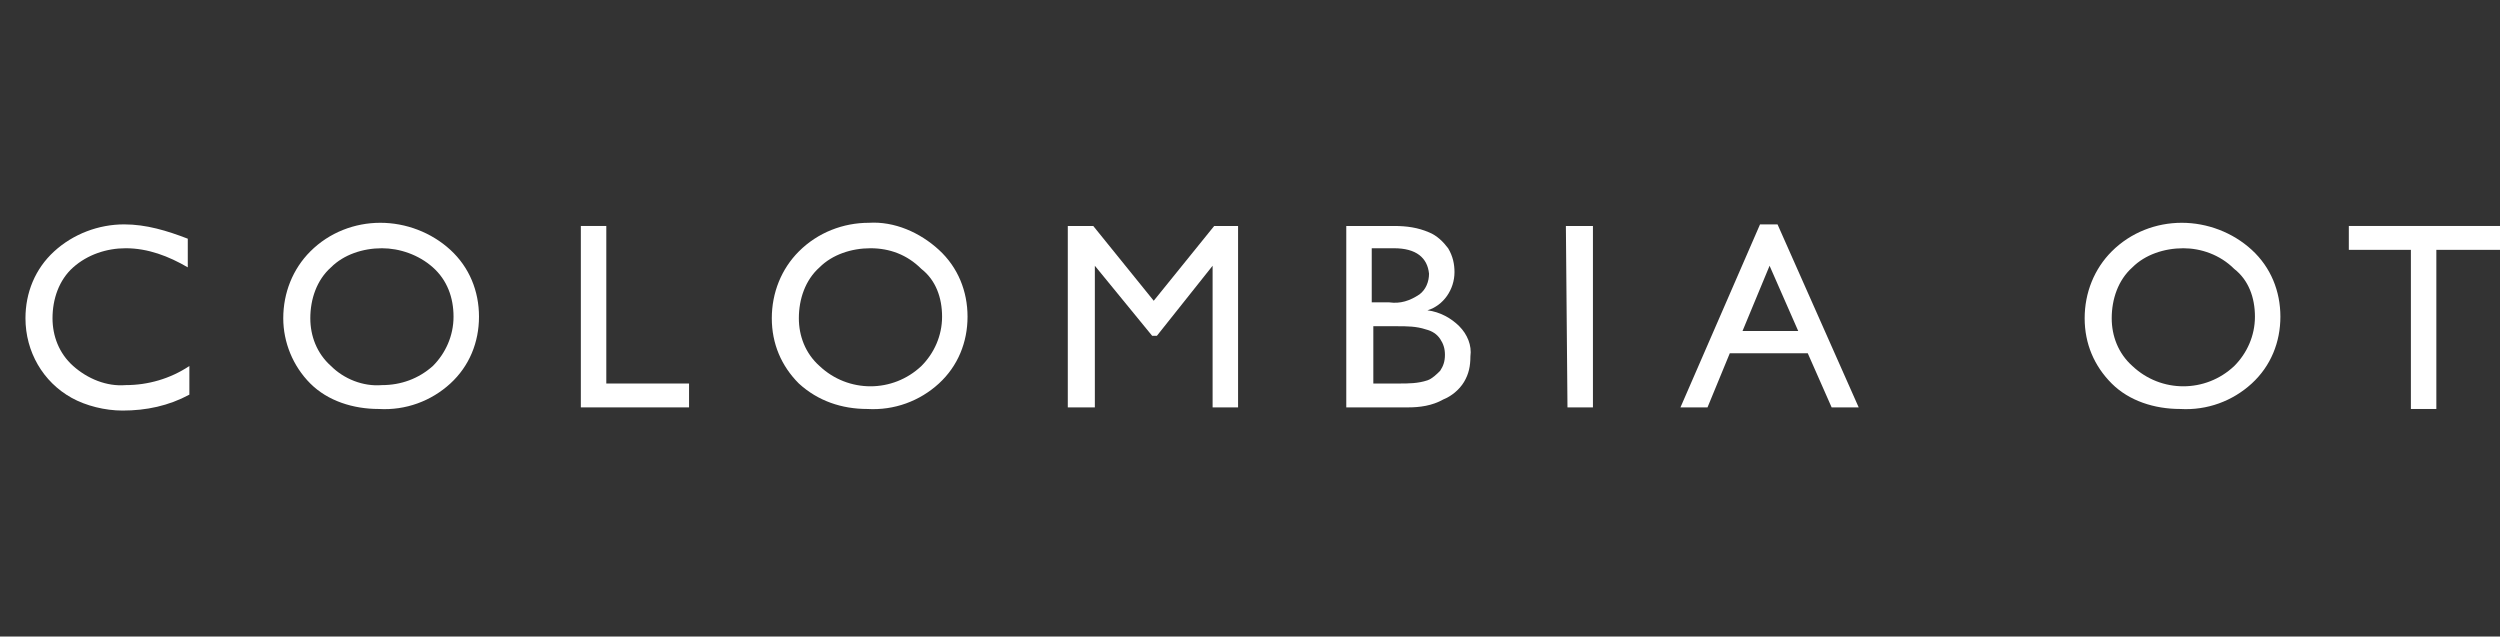
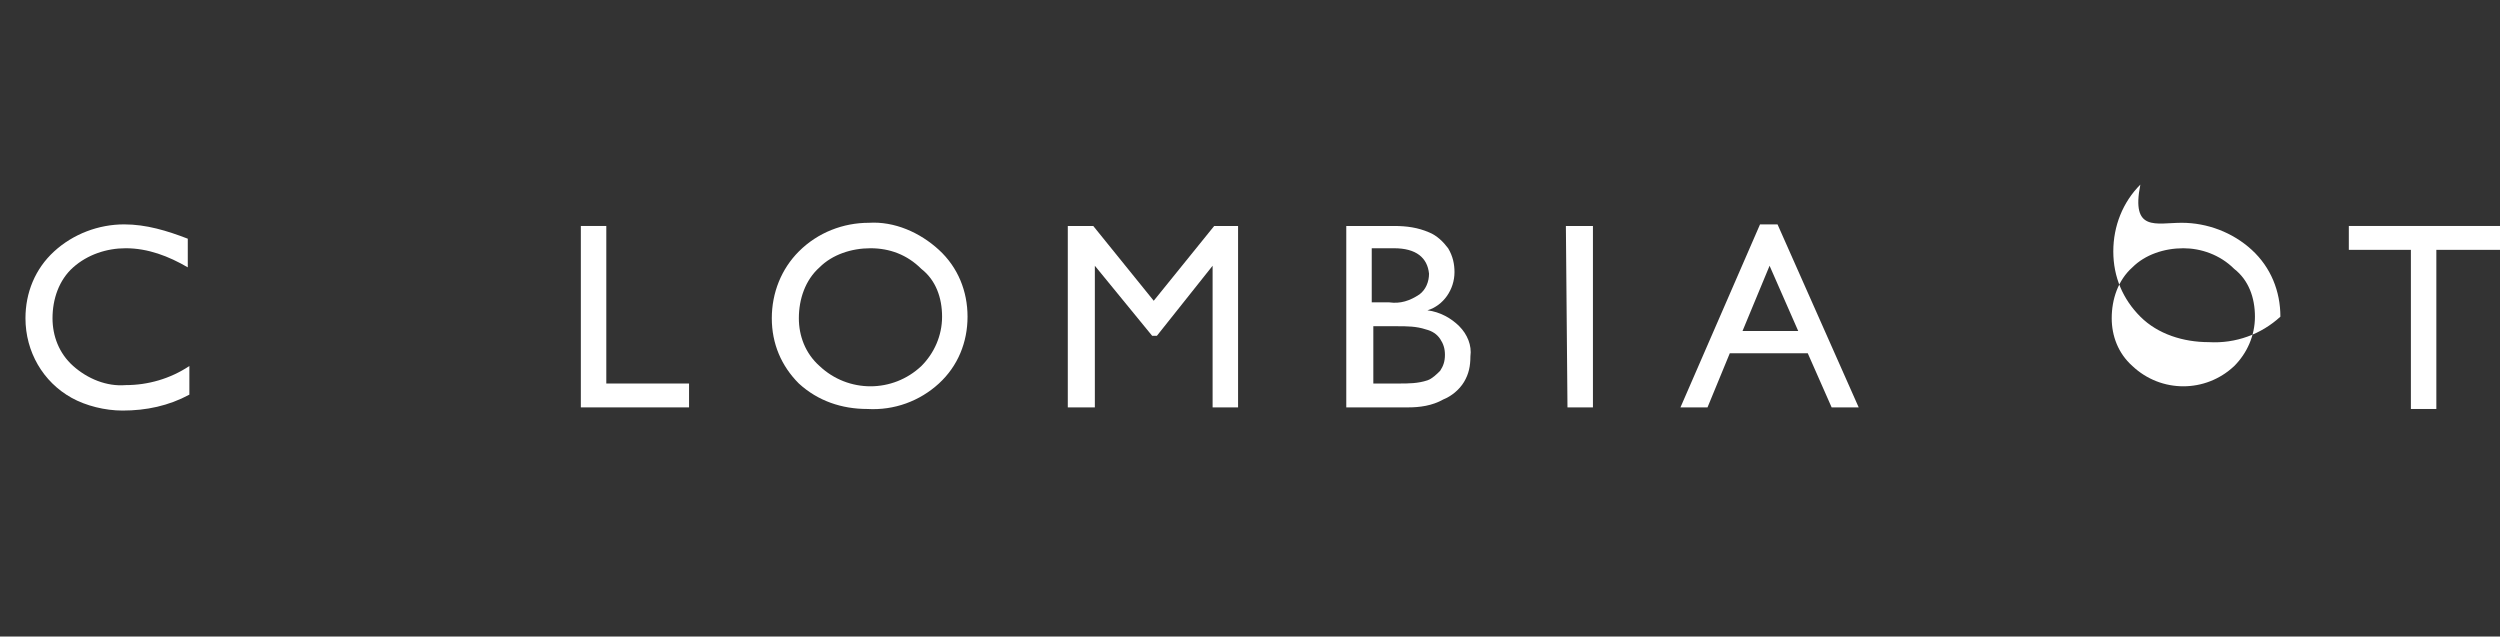
<svg xmlns="http://www.w3.org/2000/svg" version="1.1" id="Capa_1" x="0px" y="0px" viewBox="0 0 157.1 40" style="enable-background:new 0 0 157.1 40;" xml:space="preserve">
  <rect x="0" y="0" width="157.1" height="40" fill="#333333" stroke="none" />
  <style type="text/css">
	.st0{fill:#FFFFFF;}
</style>
  <g id="Layer_1">
    <path class="st0" d="M11.9,23v1.8c-1.3,0.7-2.7,1-4.2,1c-1.1,0-2.3-0.3-3.2-0.8c-1.8-1-2.9-2.9-2.9-5c0-1.6,0.6-3.1,1.8-4.2   c1.2-1.1,2.8-1.7,4.4-1.7c1.4,0,2.7,0.4,4,0.9v1.8c-1.2-0.7-2.5-1.2-3.9-1.2c-1.2,0-2.4,0.4-3.3,1.2c-0.9,0.8-1.3,2-1.3,3.2   c0,1.1,0.4,2.2,1.3,3c0.9,0.8,2.1,1.3,3.3,1.2C9.3,24.2,10.7,23.8,11.9,23z" />
-     <path class="st0" d="M23.9,14c1.6,0,3.2,0.6,4.4,1.7c1.2,1.1,1.8,2.6,1.8,4.2c0,1.6-0.6,3.1-1.8,4.2c-1.2,1.1-2.8,1.7-4.5,1.6   c-1.6,0-3.2-0.5-4.3-1.6c-1.1-1.1-1.7-2.6-1.7-4.1c0-1.6,0.6-3.1,1.7-4.2C20.7,14.6,22.3,14,23.9,14z M24,15.6   c-1.2,0-2.4,0.4-3.2,1.2c-0.9,0.8-1.3,2-1.3,3.2c0,1.1,0.4,2.2,1.3,3c0.8,0.8,2,1.3,3.2,1.2c1.2,0,2.3-0.4,3.2-1.2   c0.8-0.8,1.3-1.9,1.3-3.1c0-1.2-0.4-2.3-1.3-3.1C26.3,16,25.1,15.6,24,15.6L24,15.6z" />
    <path class="st0" d="M36.5,14.2h1.6v9.9h5.2v1.5h-6.8V14.2z" />
    <path class="st0" d="M54.6,14c1.6-0.1,3.2,0.6,4.4,1.7c1.2,1.1,1.8,2.6,1.8,4.2c0,1.6-0.6,3.1-1.8,4.2c-1.2,1.1-2.8,1.7-4.5,1.6   c-1.6,0-3.1-0.5-4.3-1.6c-1.1-1.1-1.7-2.5-1.7-4.1c0-1.6,0.6-3.1,1.7-4.2C51.4,14.6,53,14,54.6,14z M54.7,15.6   c-1.2,0-2.4,0.4-3.2,1.2c-0.9,0.8-1.3,2-1.3,3.2c0,1.1,0.4,2.2,1.3,3c1.8,1.7,4.6,1.7,6.4,0c0.8-0.8,1.3-1.9,1.3-3.1   c0-1.2-0.4-2.3-1.3-3C57,16,55.9,15.6,54.7,15.6L54.7,15.6z" />
    <path class="st0" d="M76.3,14.2h1.5v11.4h-1.6v-8.9l-3.5,4.4h-0.3l-3.6-4.4v8.9h-1.7V14.2h1.6l3.8,4.7L76.3,14.2z" />
    <path class="st0" d="M88.5,25.6h-3.9V14.2h3c0.8,0,1.5,0.1,2.2,0.4c0.5,0.2,0.9,0.6,1.2,1c0.3,0.5,0.4,1,0.4,1.5   c0,1.1-0.7,2.1-1.7,2.4c0.8,0.1,1.5,0.5,2,1c0.5,0.5,0.8,1.2,0.7,1.9c0,0.6-0.1,1.1-0.4,1.6c-0.3,0.5-0.8,0.9-1.3,1.1   C90,25.5,89.2,25.6,88.5,25.6z M87.6,15.6h-1.4v3.4h1.1c0.7,0.1,1.3-0.1,1.9-0.5c0.4-0.3,0.6-0.8,0.6-1.3   C89.7,16.2,89,15.6,87.6,15.6L87.6,15.6z M87.8,20.5h-1.5v3.6h1.6c0.6,0,1.2,0,1.8-0.2c0.3-0.1,0.6-0.4,0.8-0.6   c0.2-0.3,0.3-0.6,0.3-1c0-0.4-0.1-0.7-0.3-1c-0.2-0.3-0.5-0.5-0.9-0.6C89,20.5,88.4,20.5,87.8,20.5L87.8,20.5z" />
    <path class="st0" d="M98.4,14.2h1.7v11.4h-1.6L98.4,14.2z" />
    <path class="st0" d="M110.6,14.1h1.1l5.1,11.5h-1.7l-1.5-3.4h-4.9l-1.4,3.4h-1.7L110.6,14.1z M113,20.8l-1.8-4.1l-1.7,4.1H113z" />
-     <path class="st0" d="M137.1,14c1.6,0,3.2,0.6,4.4,1.7c1.2,1.1,1.8,2.6,1.8,4.2c0,1.6-0.6,3.1-1.8,4.2c-1.2,1.1-2.8,1.7-4.5,1.6   c-1.6,0-3.2-0.5-4.3-1.6c-1.1-1.1-1.7-2.5-1.7-4.1c0-1.6,0.6-3.1,1.7-4.2C133.9,14.6,135.5,14,137.1,14z M137.2,15.6   c-1.2,0-2.4,0.4-3.2,1.2c-0.9,0.8-1.3,2-1.3,3.2c0,1.1,0.4,2.2,1.3,3c1.8,1.7,4.6,1.7,6.4,0c0.8-0.8,1.3-1.9,1.3-3.1   c0-1.2-0.4-2.3-1.3-3C139.5,16,138.3,15.6,137.2,15.6L137.2,15.6z" />
+     <path class="st0" d="M137.1,14c1.6,0,3.2,0.6,4.4,1.7c1.2,1.1,1.8,2.6,1.8,4.2c-1.2,1.1-2.8,1.7-4.5,1.6   c-1.6,0-3.2-0.5-4.3-1.6c-1.1-1.1-1.7-2.5-1.7-4.1c0-1.6,0.6-3.1,1.7-4.2C133.9,14.6,135.5,14,137.1,14z M137.2,15.6   c-1.2,0-2.4,0.4-3.2,1.2c-0.9,0.8-1.3,2-1.3,3.2c0,1.1,0.4,2.2,1.3,3c1.8,1.7,4.6,1.7,6.4,0c0.8-0.8,1.3-1.9,1.3-3.1   c0-1.2-0.4-2.3-1.3-3C139.5,16,138.3,15.6,137.2,15.6L137.2,15.6z" />
    <path class="st0" d="M147.6,14.2h9.5v1.5h-4v10h-1.6v-10h-3.9L147.6,14.2z" />
  </g>
</svg>